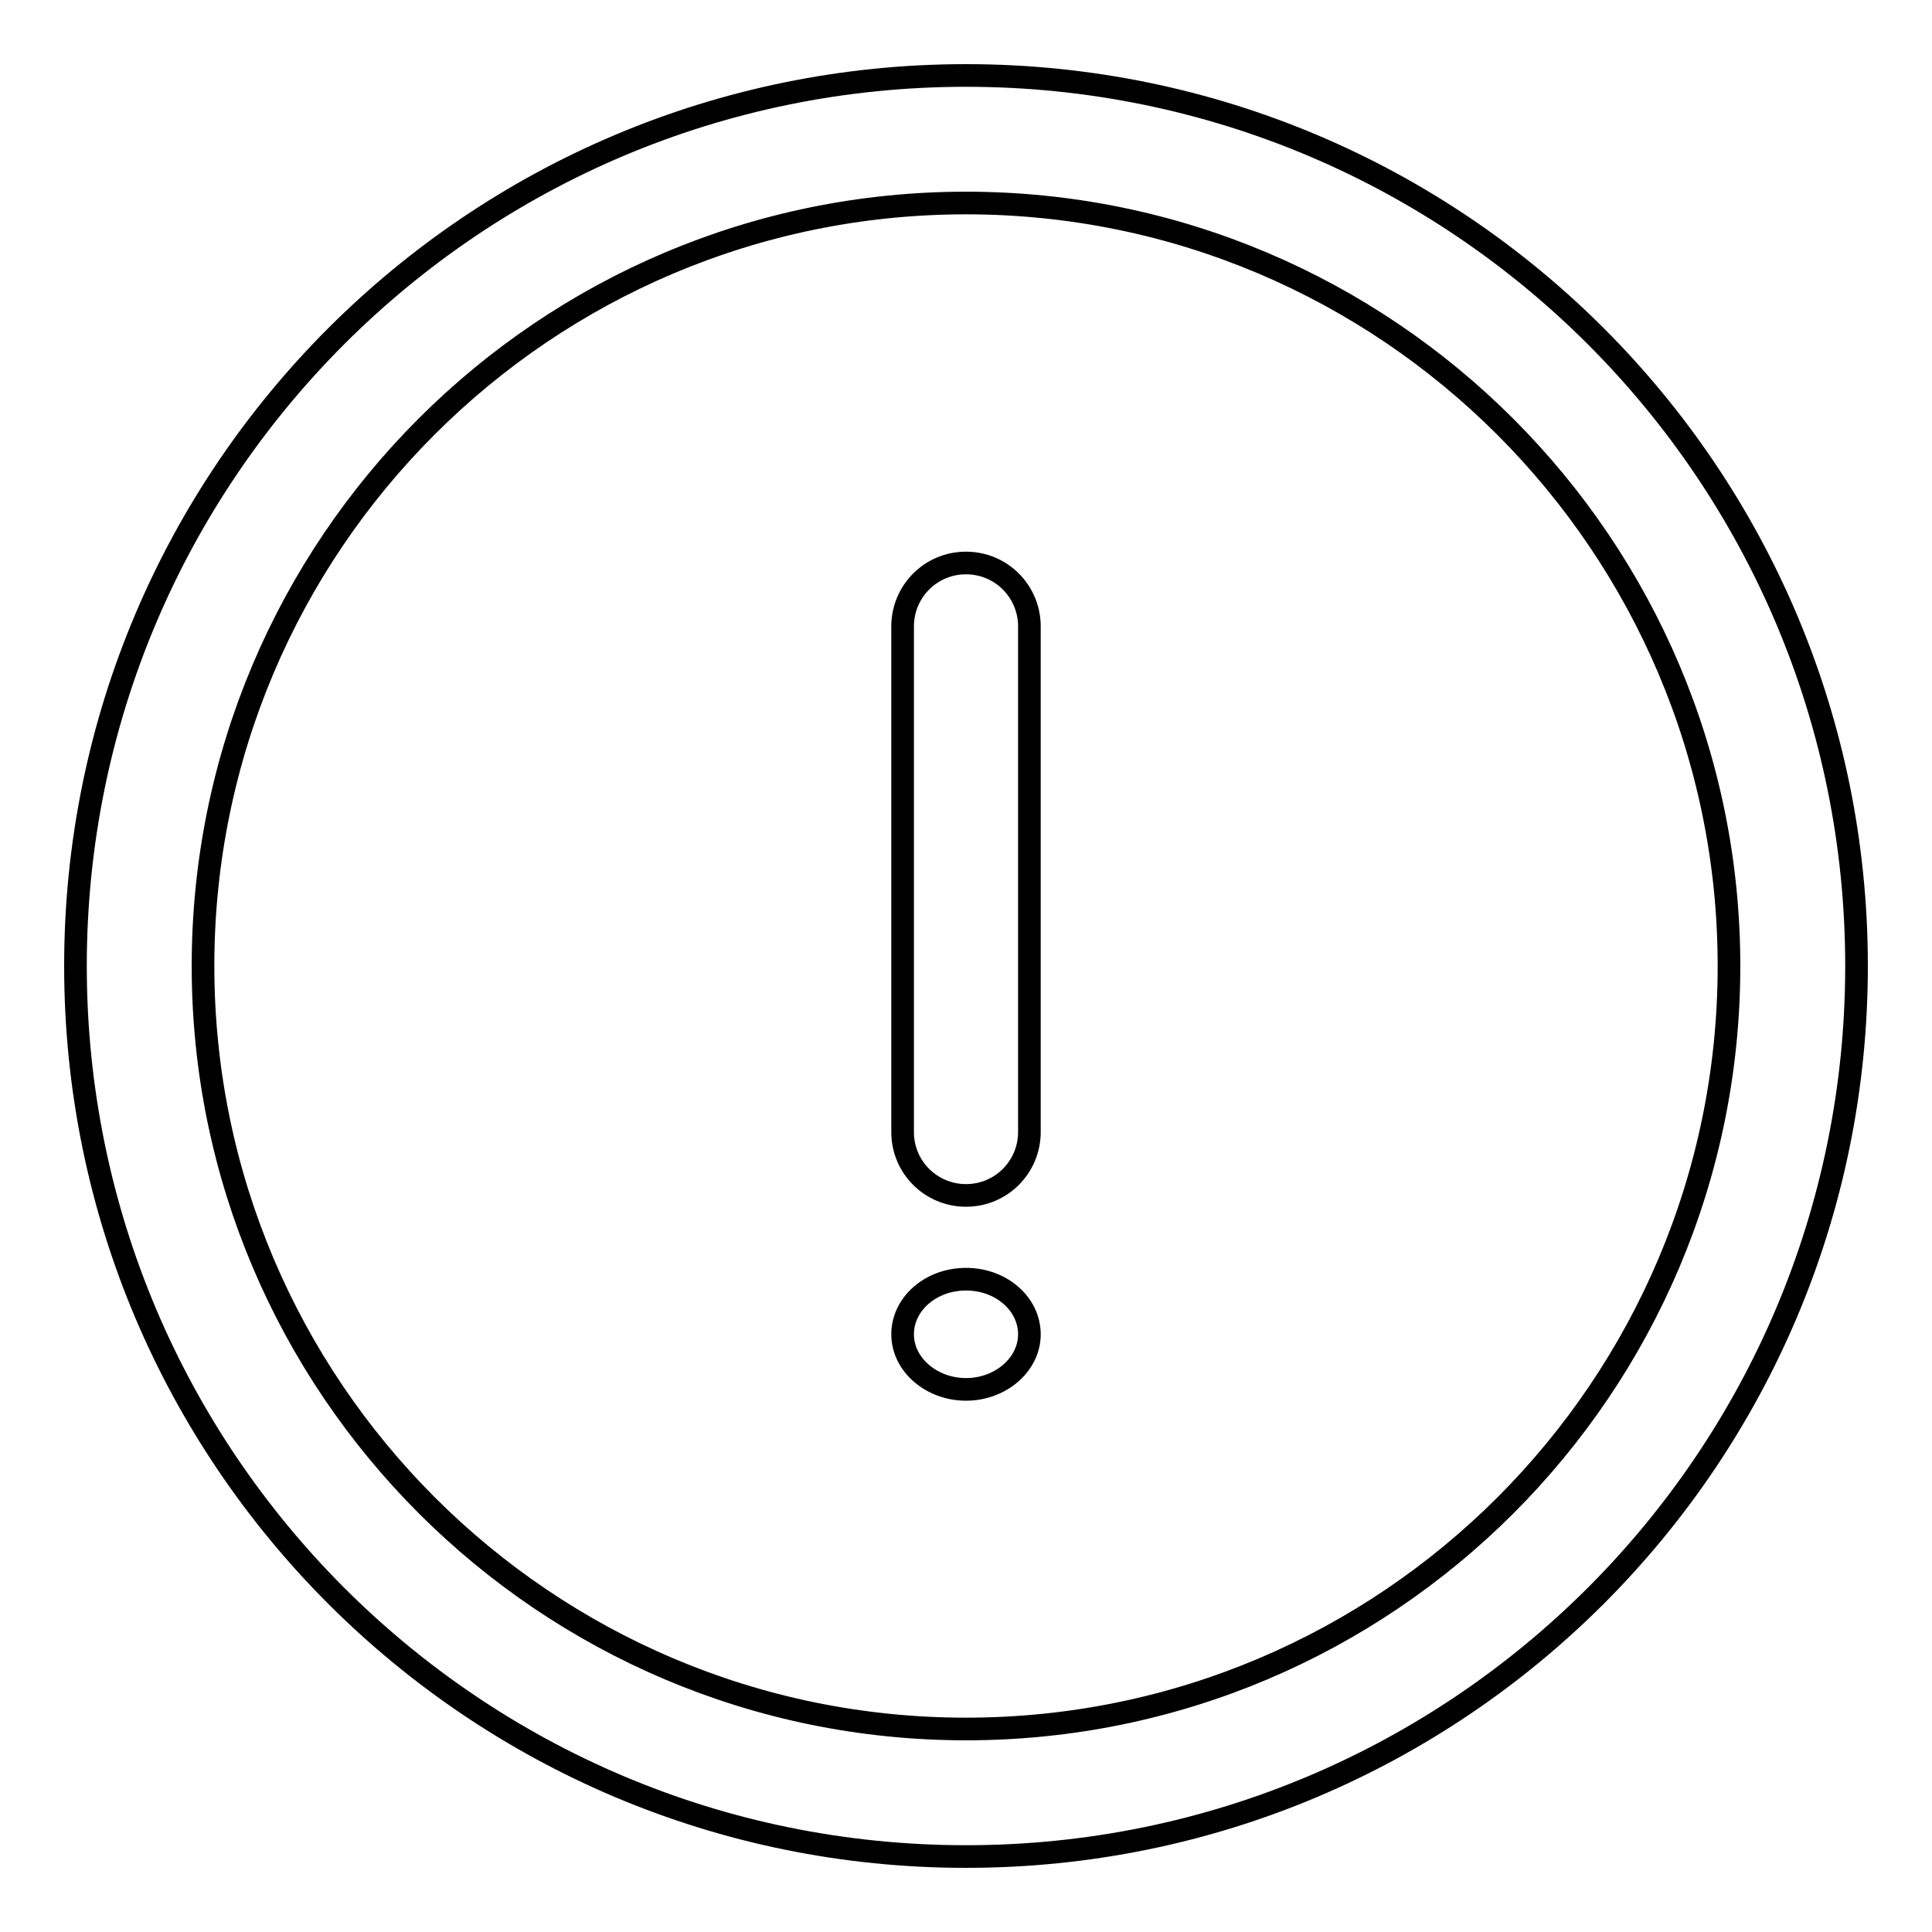
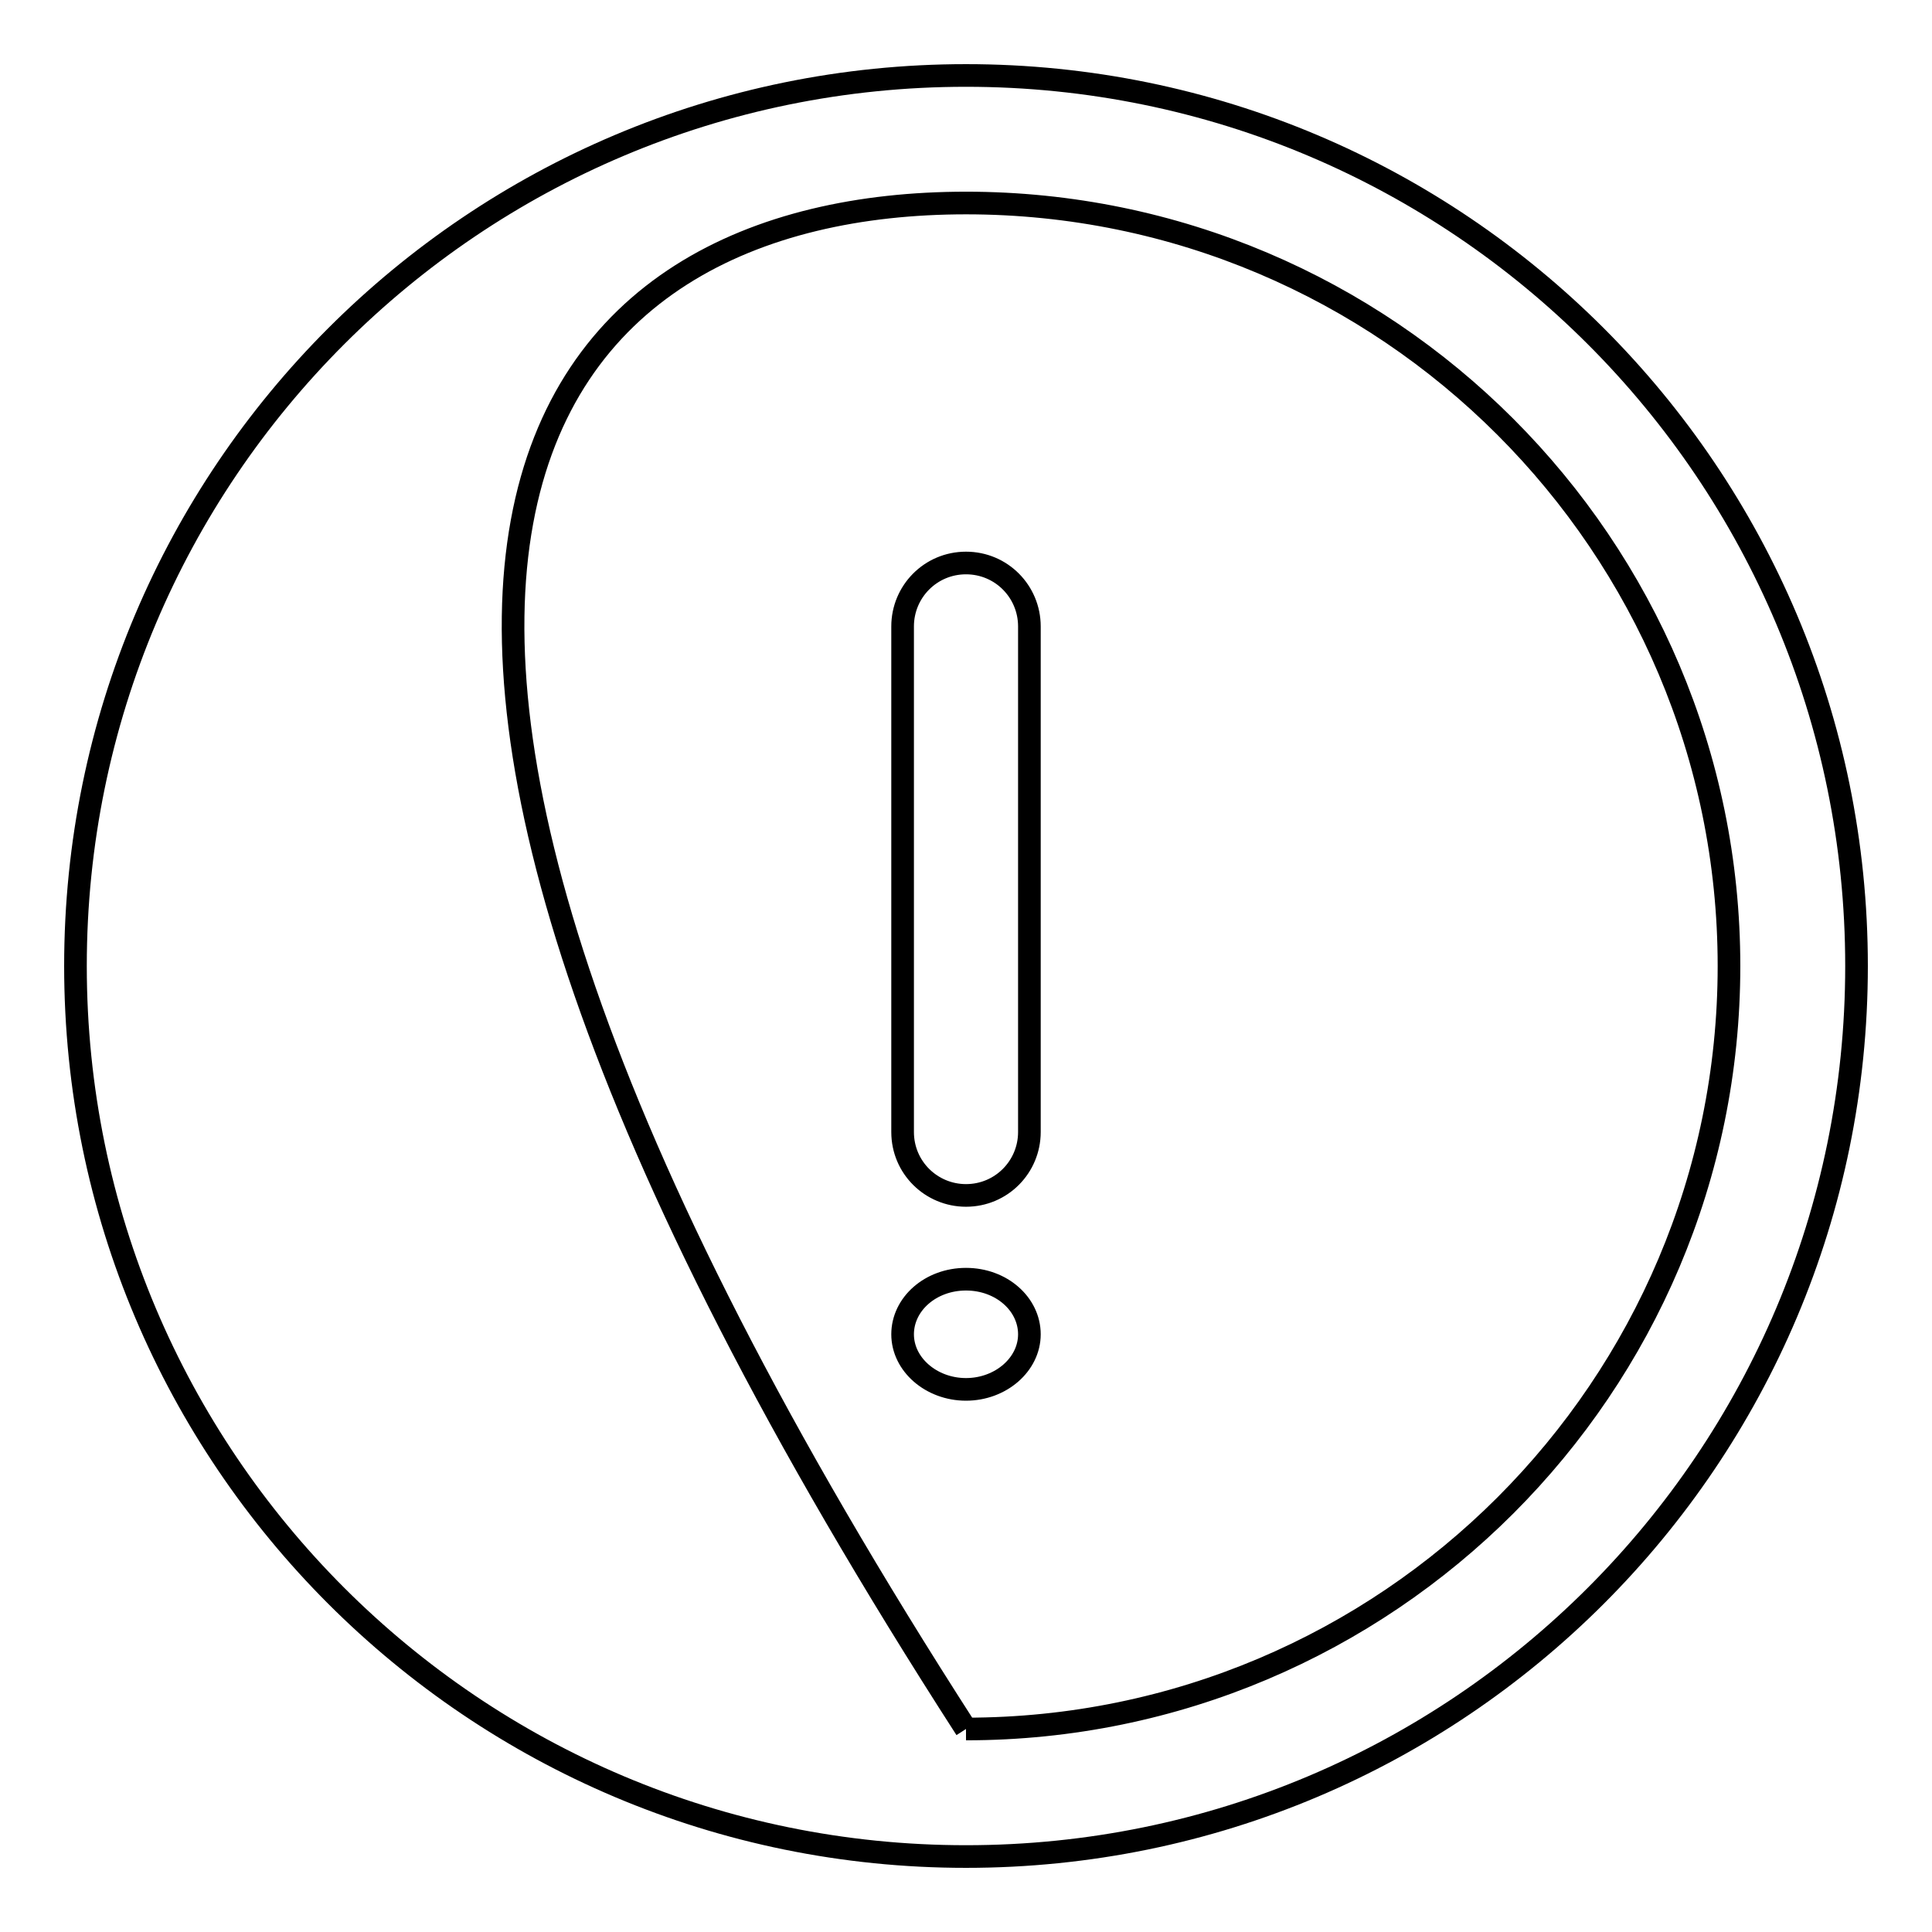
<svg xmlns="http://www.w3.org/2000/svg" version="1.1" x="0px" y="0px" viewBox="0 0 256 256" enable-background="new 0 0 256 256" xml:space="preserve">
  <g>
-     <path stroke-width="3" fill-opacity="0" stroke="#000000" d="M128,229.1c-55.8,0-101.1-45.4-101.1-101.1C26.9,72.2,72.2,26.9,128,26.9c55.8,0,101.1,45.4,101.1,101.1 C229.1,183.8,183.8,229.1,128,229.1 M128,10C62.8,10,10,62.8,10,128s52.8,118,118,118s118-52.8,118-118S193.2,10,128,10 M128,74.6 c-4.7,0-8.4,3.8-8.4,8.4V150c0,4.7,3.8,8.4,8.4,8.4c4.7,0,8.4-3.8,8.4-8.4V83C136.4,78.4,132.7,74.6,128,74.6L128,74.6 M128,169.5 c-4.7,0-8.4,3.3-8.4,7.3c0,4,3.8,7.3,8.4,7.3s8.4-3.3,8.4-7.3C136.4,172.8,132.7,169.5,128,169.5" />
+     <path stroke-width="3" fill-opacity="0" stroke="#000000" d="M128,229.1C26.9,72.2,72.2,26.9,128,26.9c55.8,0,101.1,45.4,101.1,101.1 C229.1,183.8,183.8,229.1,128,229.1 M128,10C62.8,10,10,62.8,10,128s52.8,118,118,118s118-52.8,118-118S193.2,10,128,10 M128,74.6 c-4.7,0-8.4,3.8-8.4,8.4V150c0,4.7,3.8,8.4,8.4,8.4c4.7,0,8.4-3.8,8.4-8.4V83C136.4,78.4,132.7,74.6,128,74.6L128,74.6 M128,169.5 c-4.7,0-8.4,3.3-8.4,7.3c0,4,3.8,7.3,8.4,7.3s8.4-3.3,8.4-7.3C136.4,172.8,132.7,169.5,128,169.5" />
  </g>
</svg>